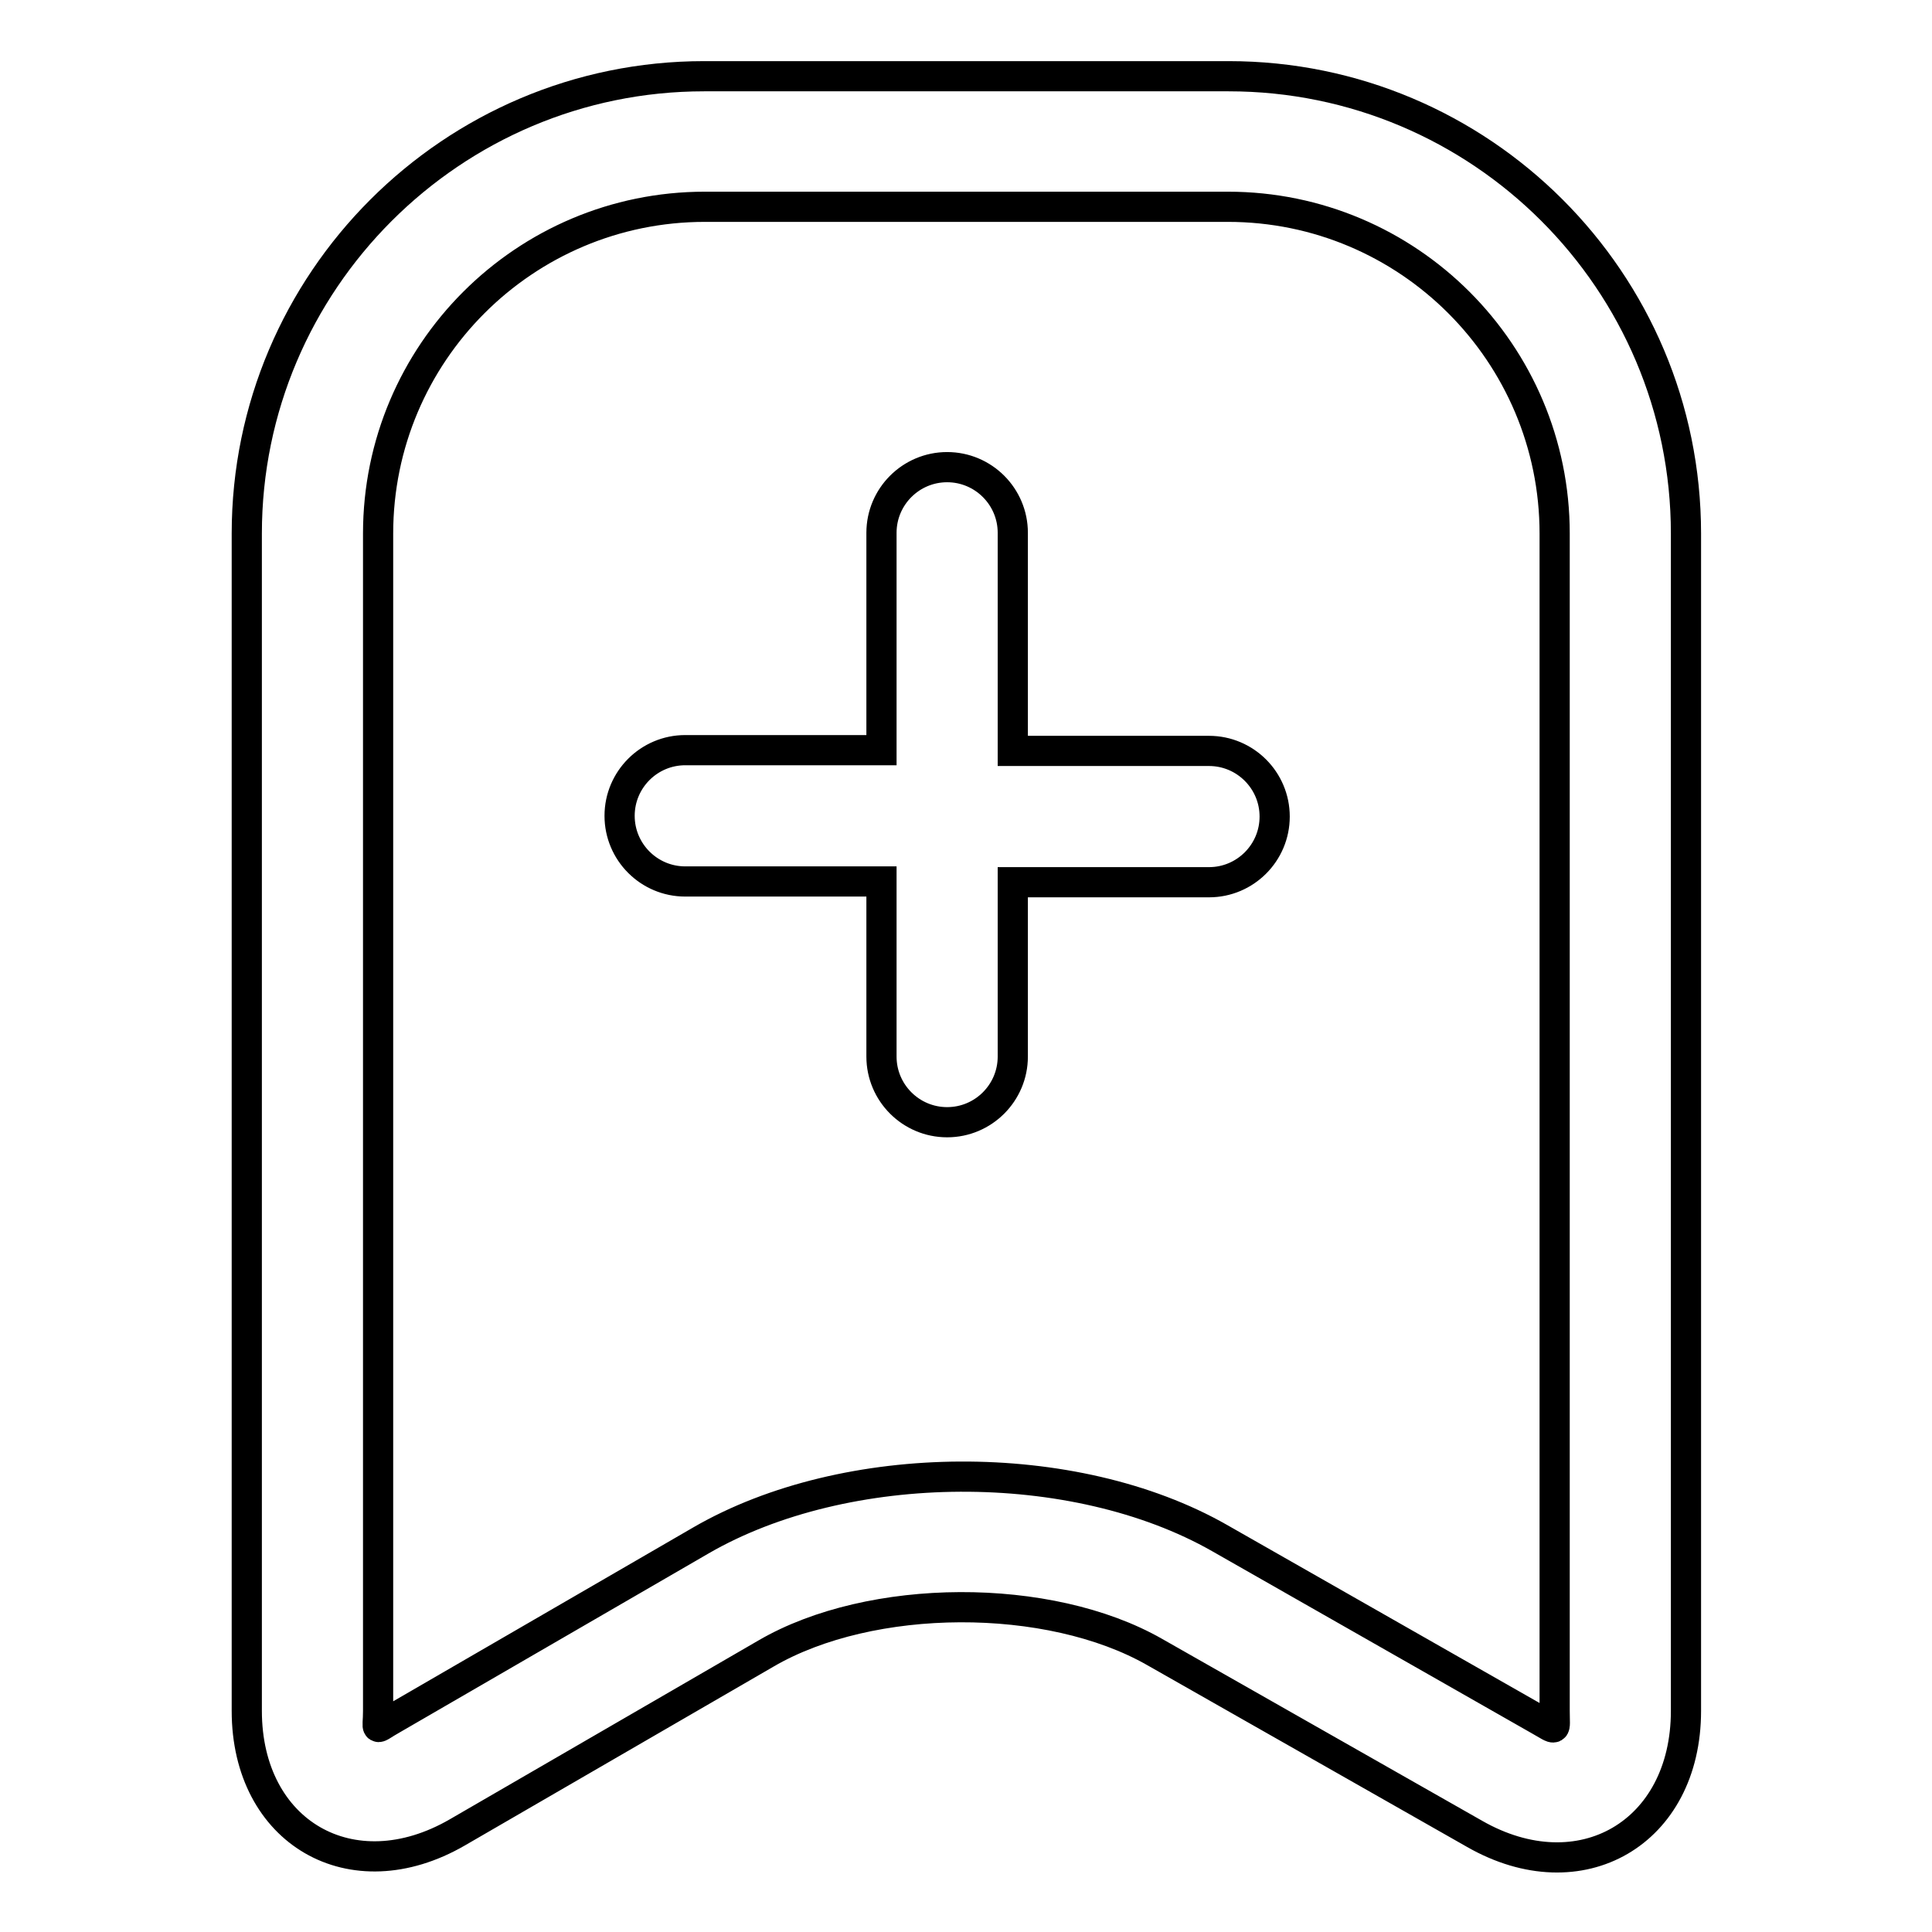
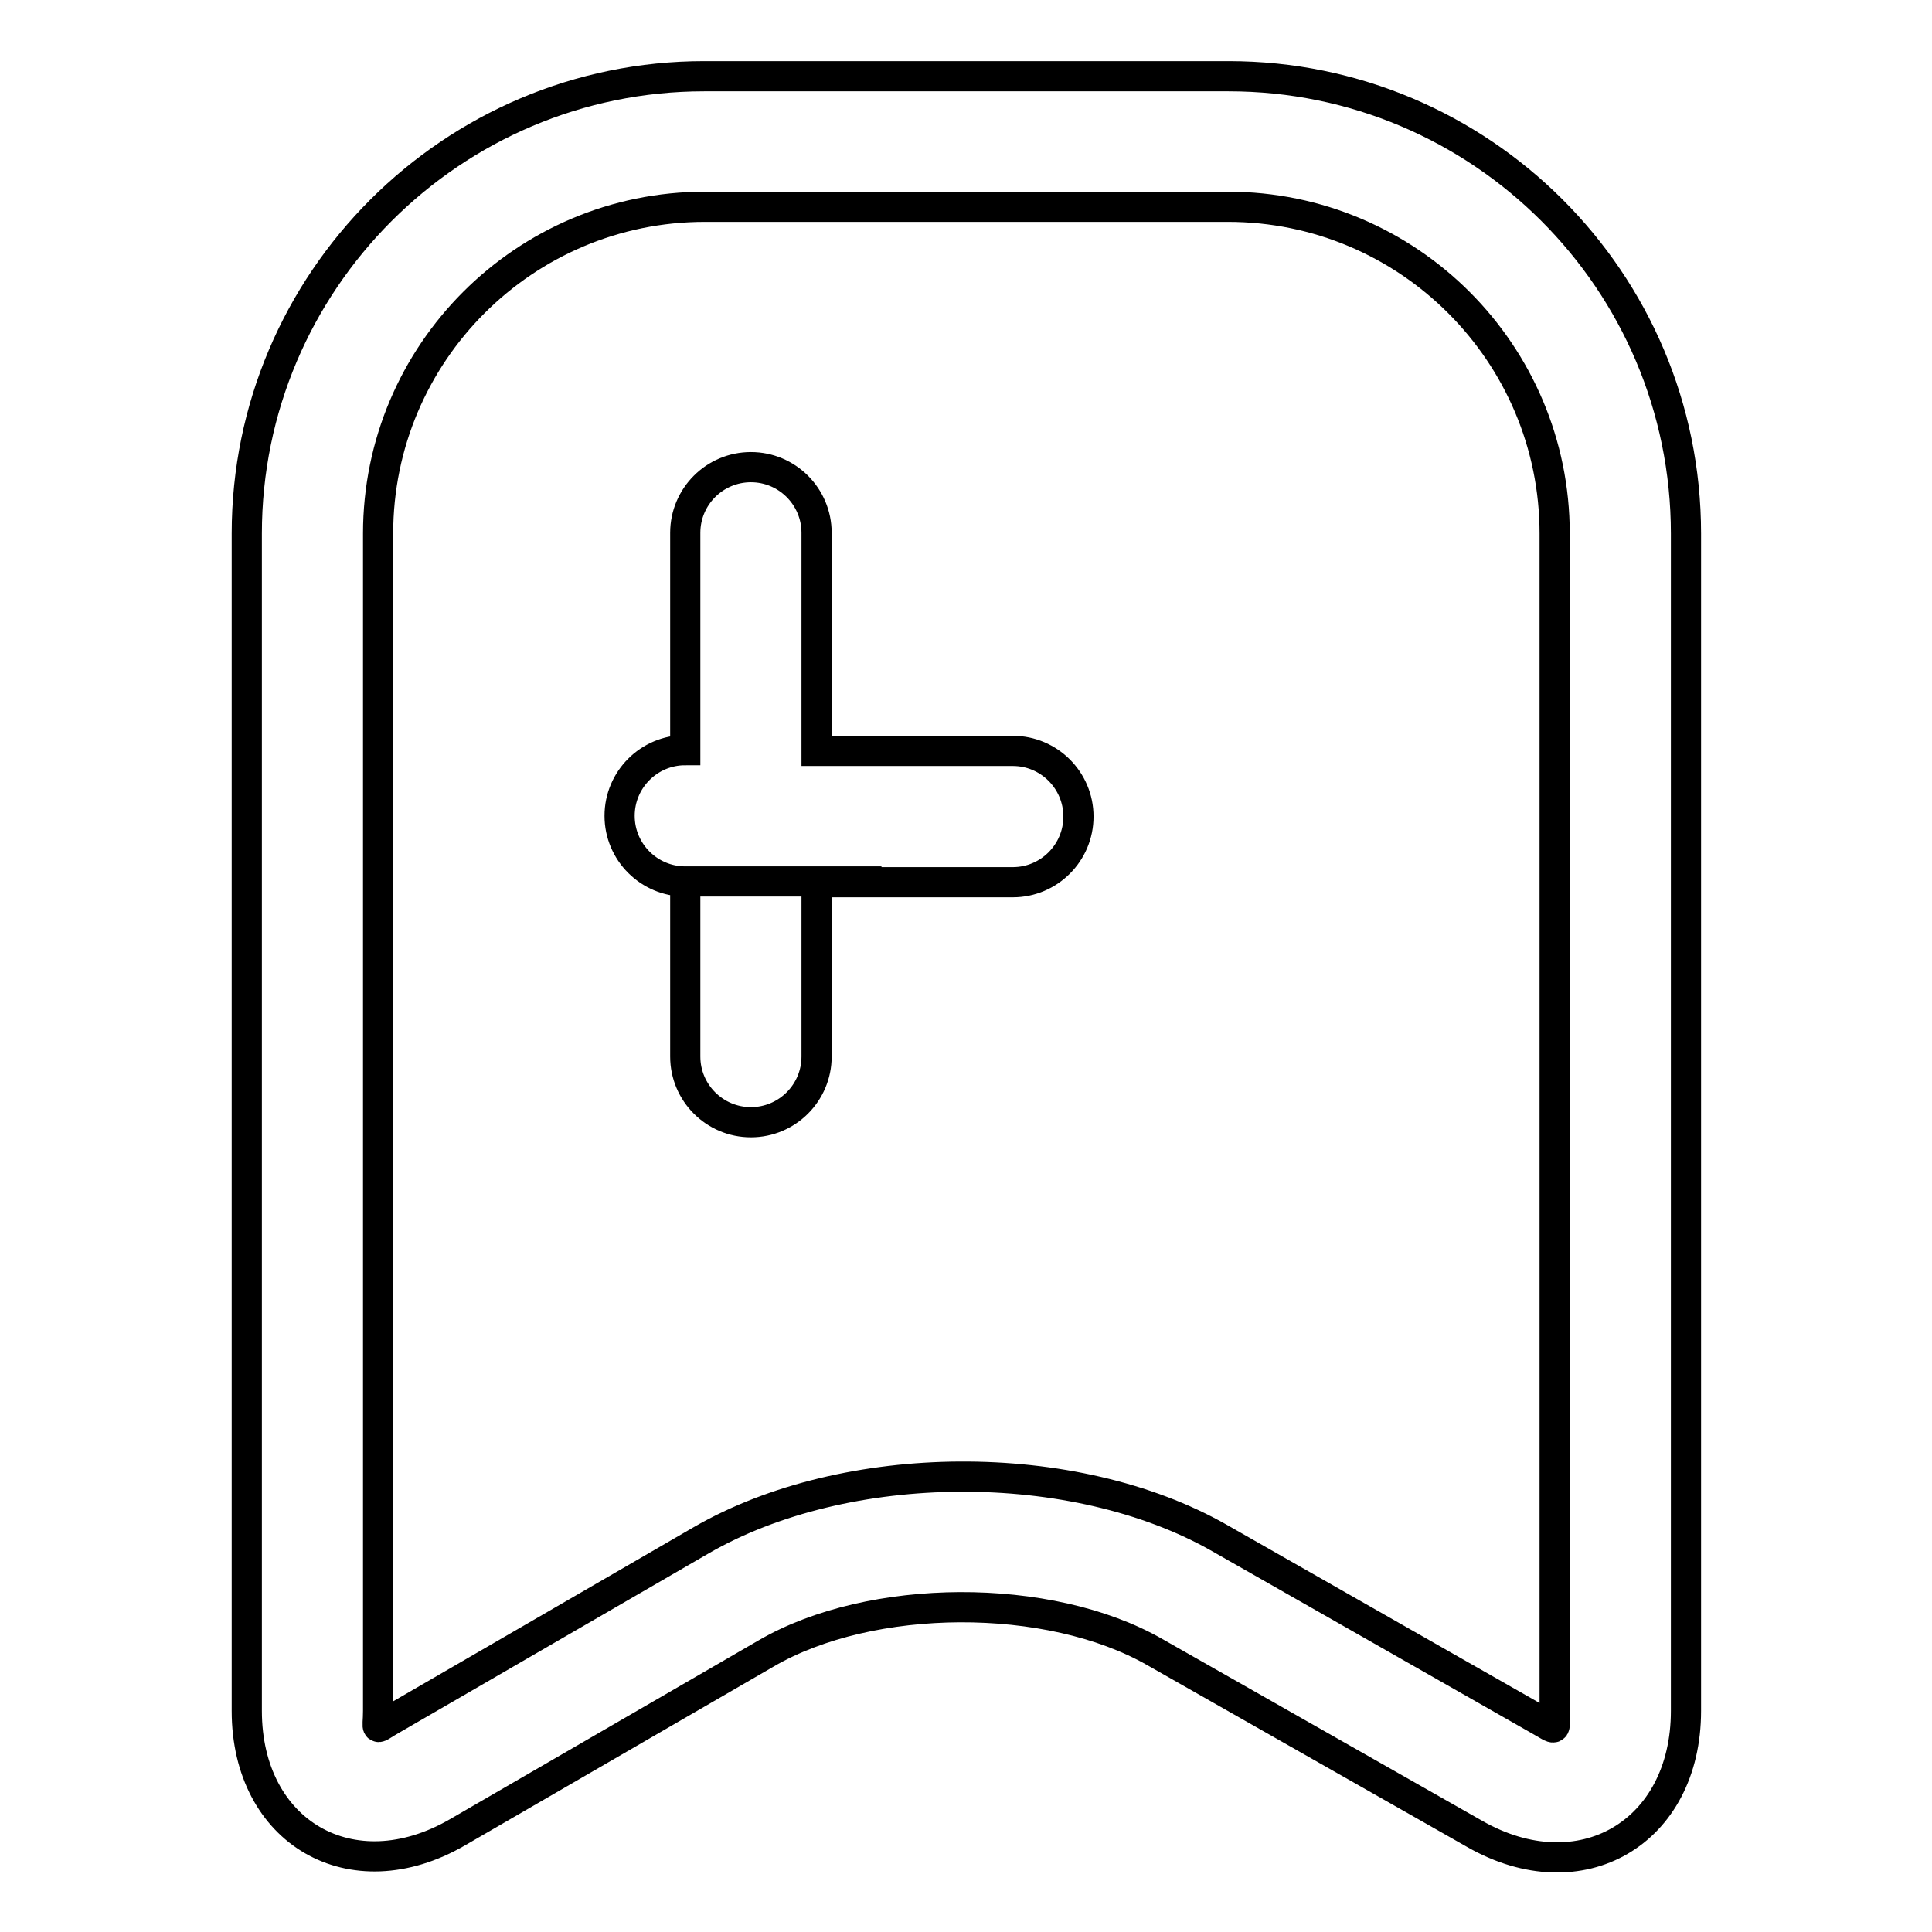
<svg xmlns="http://www.w3.org/2000/svg" version="1.1" x="0px" y="0px" viewBox="0 0 256 256" enable-background="new 0 0 256 256" xml:space="preserve">
  <g>
-     <path stroke-width="4" fill-opacity="0" stroke="#000000" d="M52,227.8c-2.5,1.4-1.9,1.7-1.9-1.1v-156c0-23.9,19.4-43.3,43.3-43.3h69.3c23.9,0,43.3,19.4,43.3,43.3v156 c0,2.8,0.4,2.6-2.1,1.2l-42.3-24.1c-19.3-11-49.5-10.8-68.7,0.3L52,227.8L52,227.8z M60.6,242.8l40.9-23.7 c13.9-8.1,37.5-8.2,51.5-0.2l42.4,24.1c14,8,28-0.1,28-16.3v-156c0-33.5-27.2-60.6-60.6-60.6l0,0H93.3c-33.4,0-60.6,27.2-60.6,60.6 v156C32.7,242.8,46.6,250.9,60.6,242.8L60.6,242.8z M116.8,116.8h-26c-4.8,0-8.7-3.9-8.7-8.7c0-4.8,3.9-8.7,8.7-8.7c0,0,0,0,0,0h26 V70.6c0-4.8,3.9-8.7,8.7-8.7c4.8,0,8.7,3.9,8.7,8.7v28.9h26c4.8,0,8.7,3.9,8.7,8.7c0,4.8-3.9,8.7-8.7,8.7h-26V140 c0,4.8-3.9,8.7-8.7,8.7c-4.8,0-8.7-3.9-8.7-8.7V116.8z" />
+     <path stroke-width="4" fill-opacity="0" stroke="#000000" d="M52,227.8c-2.5,1.4-1.9,1.7-1.9-1.1v-156c0-23.9,19.4-43.3,43.3-43.3h69.3c23.9,0,43.3,19.4,43.3,43.3v156 c0,2.8,0.4,2.6-2.1,1.2l-42.3-24.1c-19.3-11-49.5-10.8-68.7,0.3L52,227.8L52,227.8z M60.6,242.8l40.9-23.7 c13.9-8.1,37.5-8.2,51.5-0.2l42.4,24.1c14,8,28-0.1,28-16.3v-156c0-33.5-27.2-60.6-60.6-60.6l0,0H93.3c-33.4,0-60.6,27.2-60.6,60.6 v156C32.7,242.8,46.6,250.9,60.6,242.8L60.6,242.8z M116.8,116.8h-26c-4.8,0-8.7-3.9-8.7-8.7c0-4.8,3.9-8.7,8.7-8.7c0,0,0,0,0,0V70.6c0-4.8,3.9-8.7,8.7-8.7c4.8,0,8.7,3.9,8.7,8.7v28.9h26c4.8,0,8.7,3.9,8.7,8.7c0,4.8-3.9,8.7-8.7,8.7h-26V140 c0,4.8-3.9,8.7-8.7,8.7c-4.8,0-8.7-3.9-8.7-8.7V116.8z" />
  </g>
</svg>